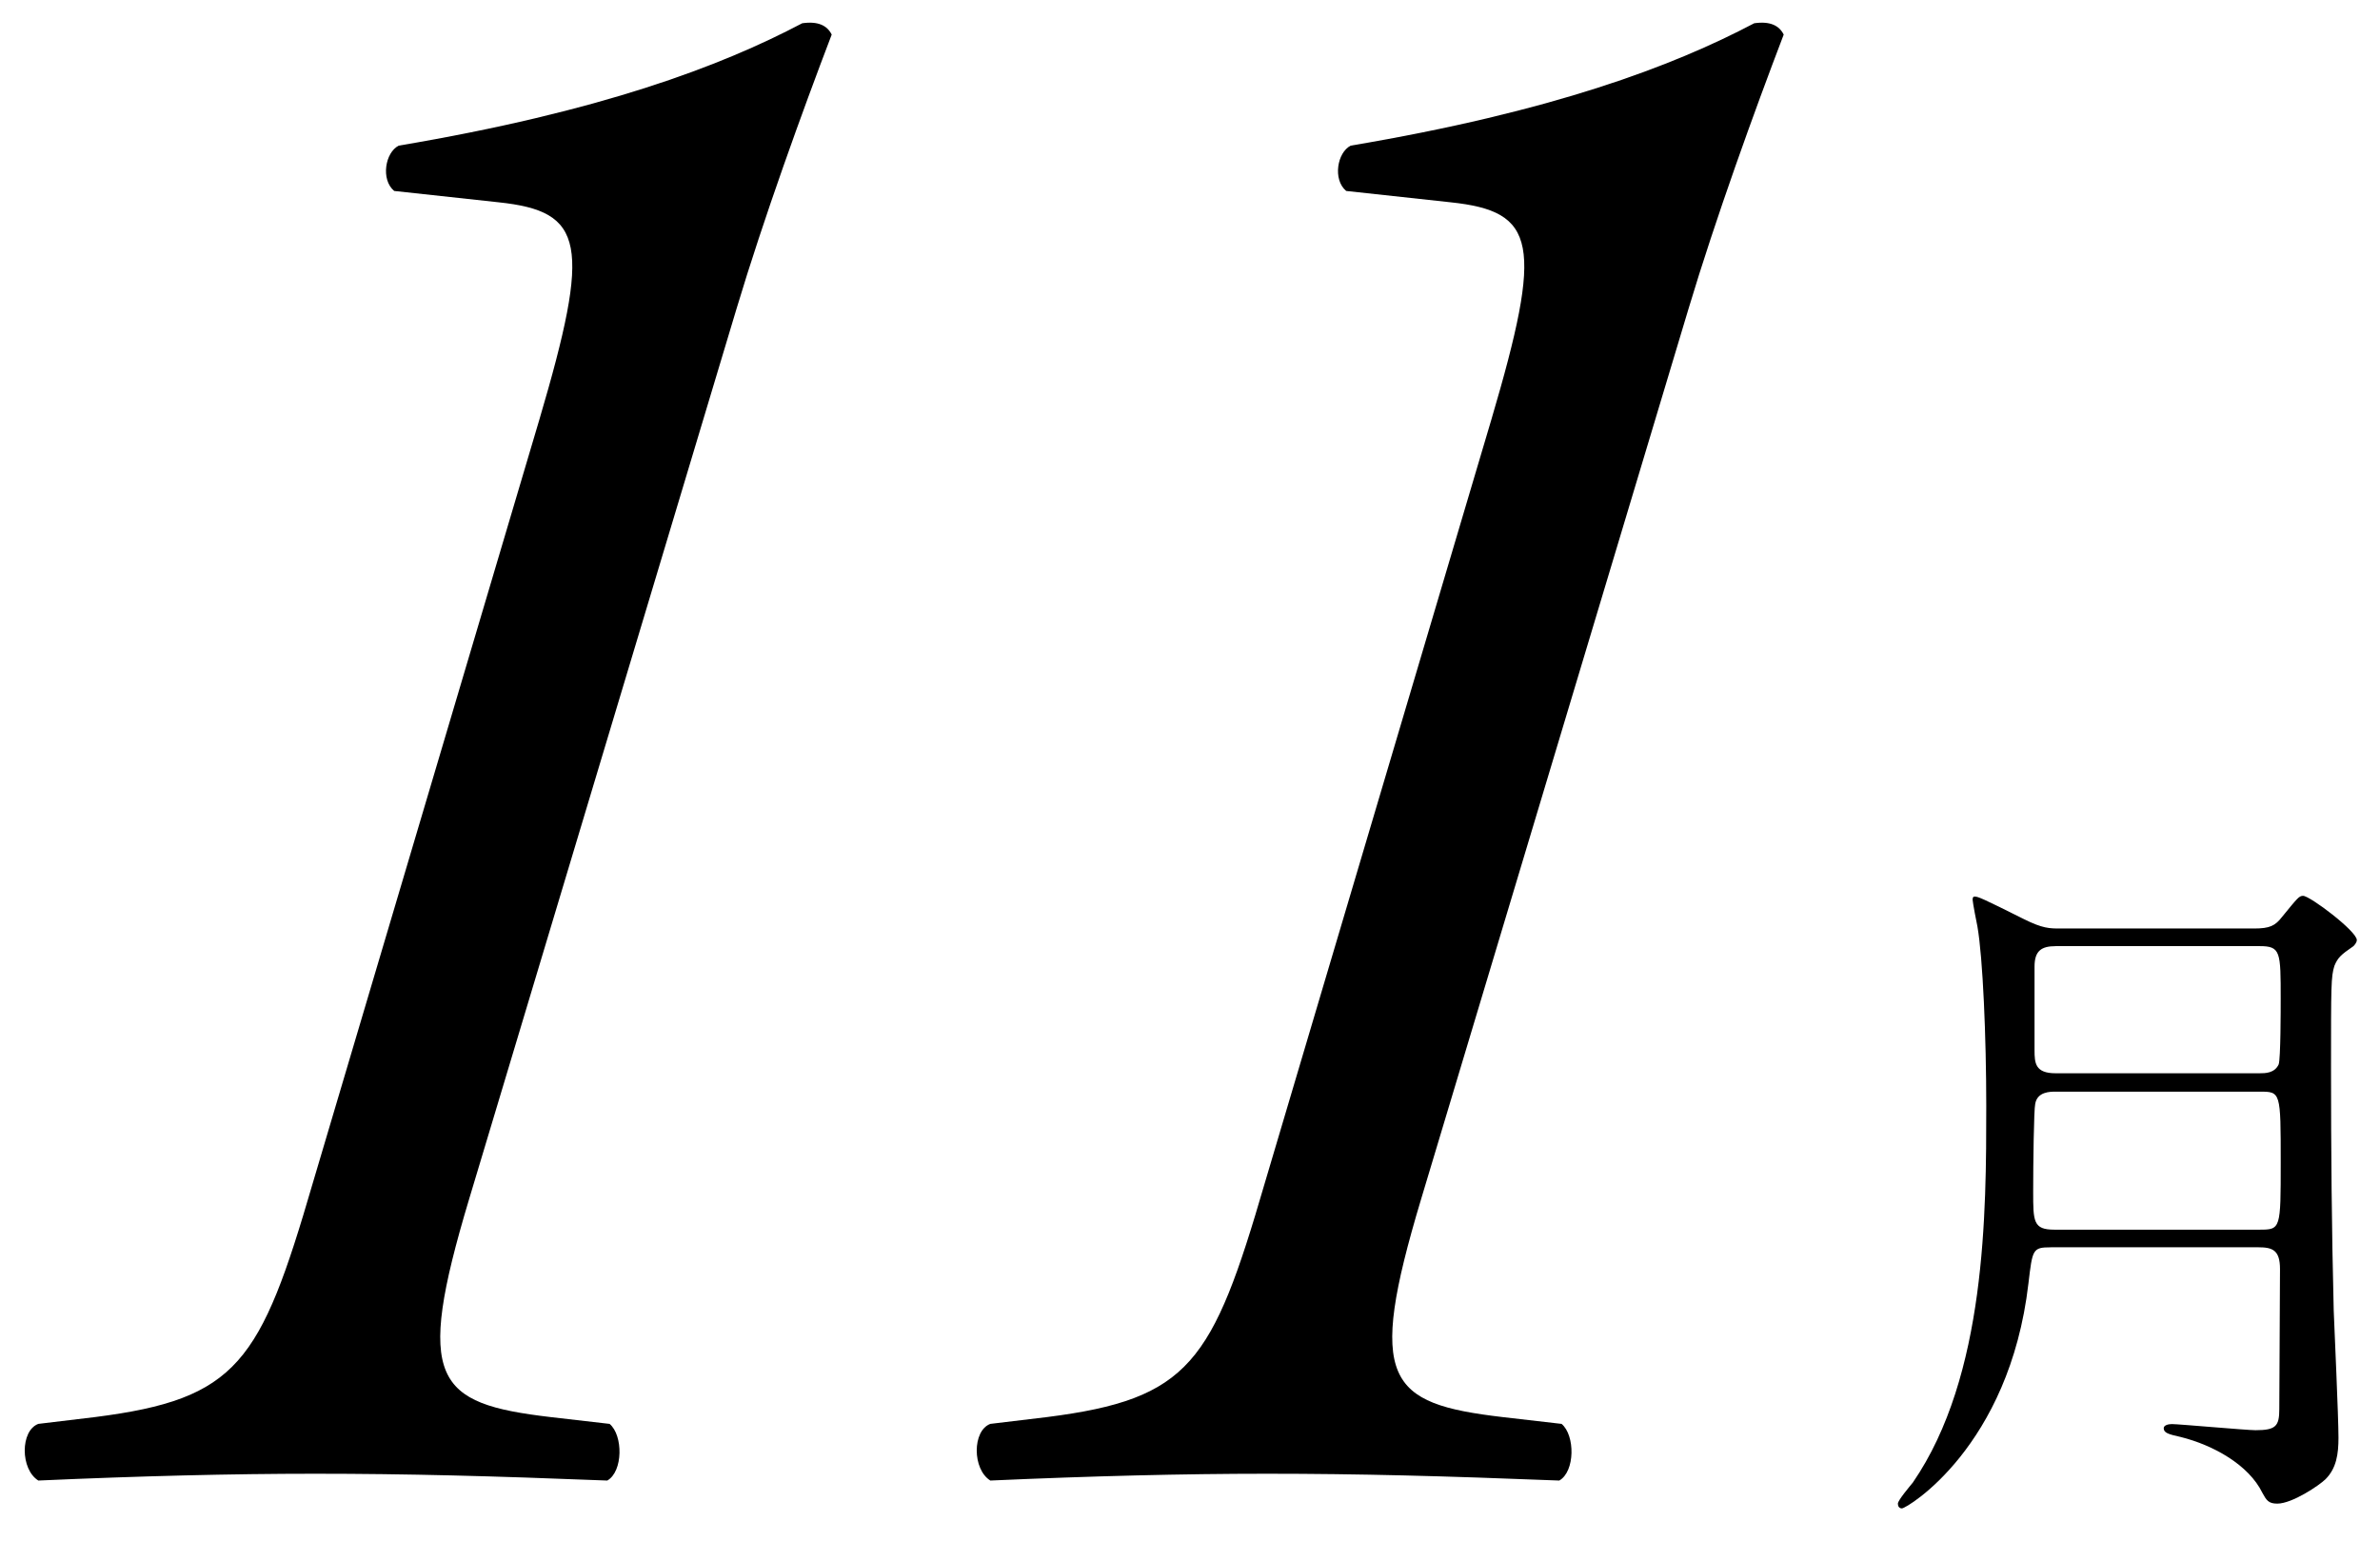
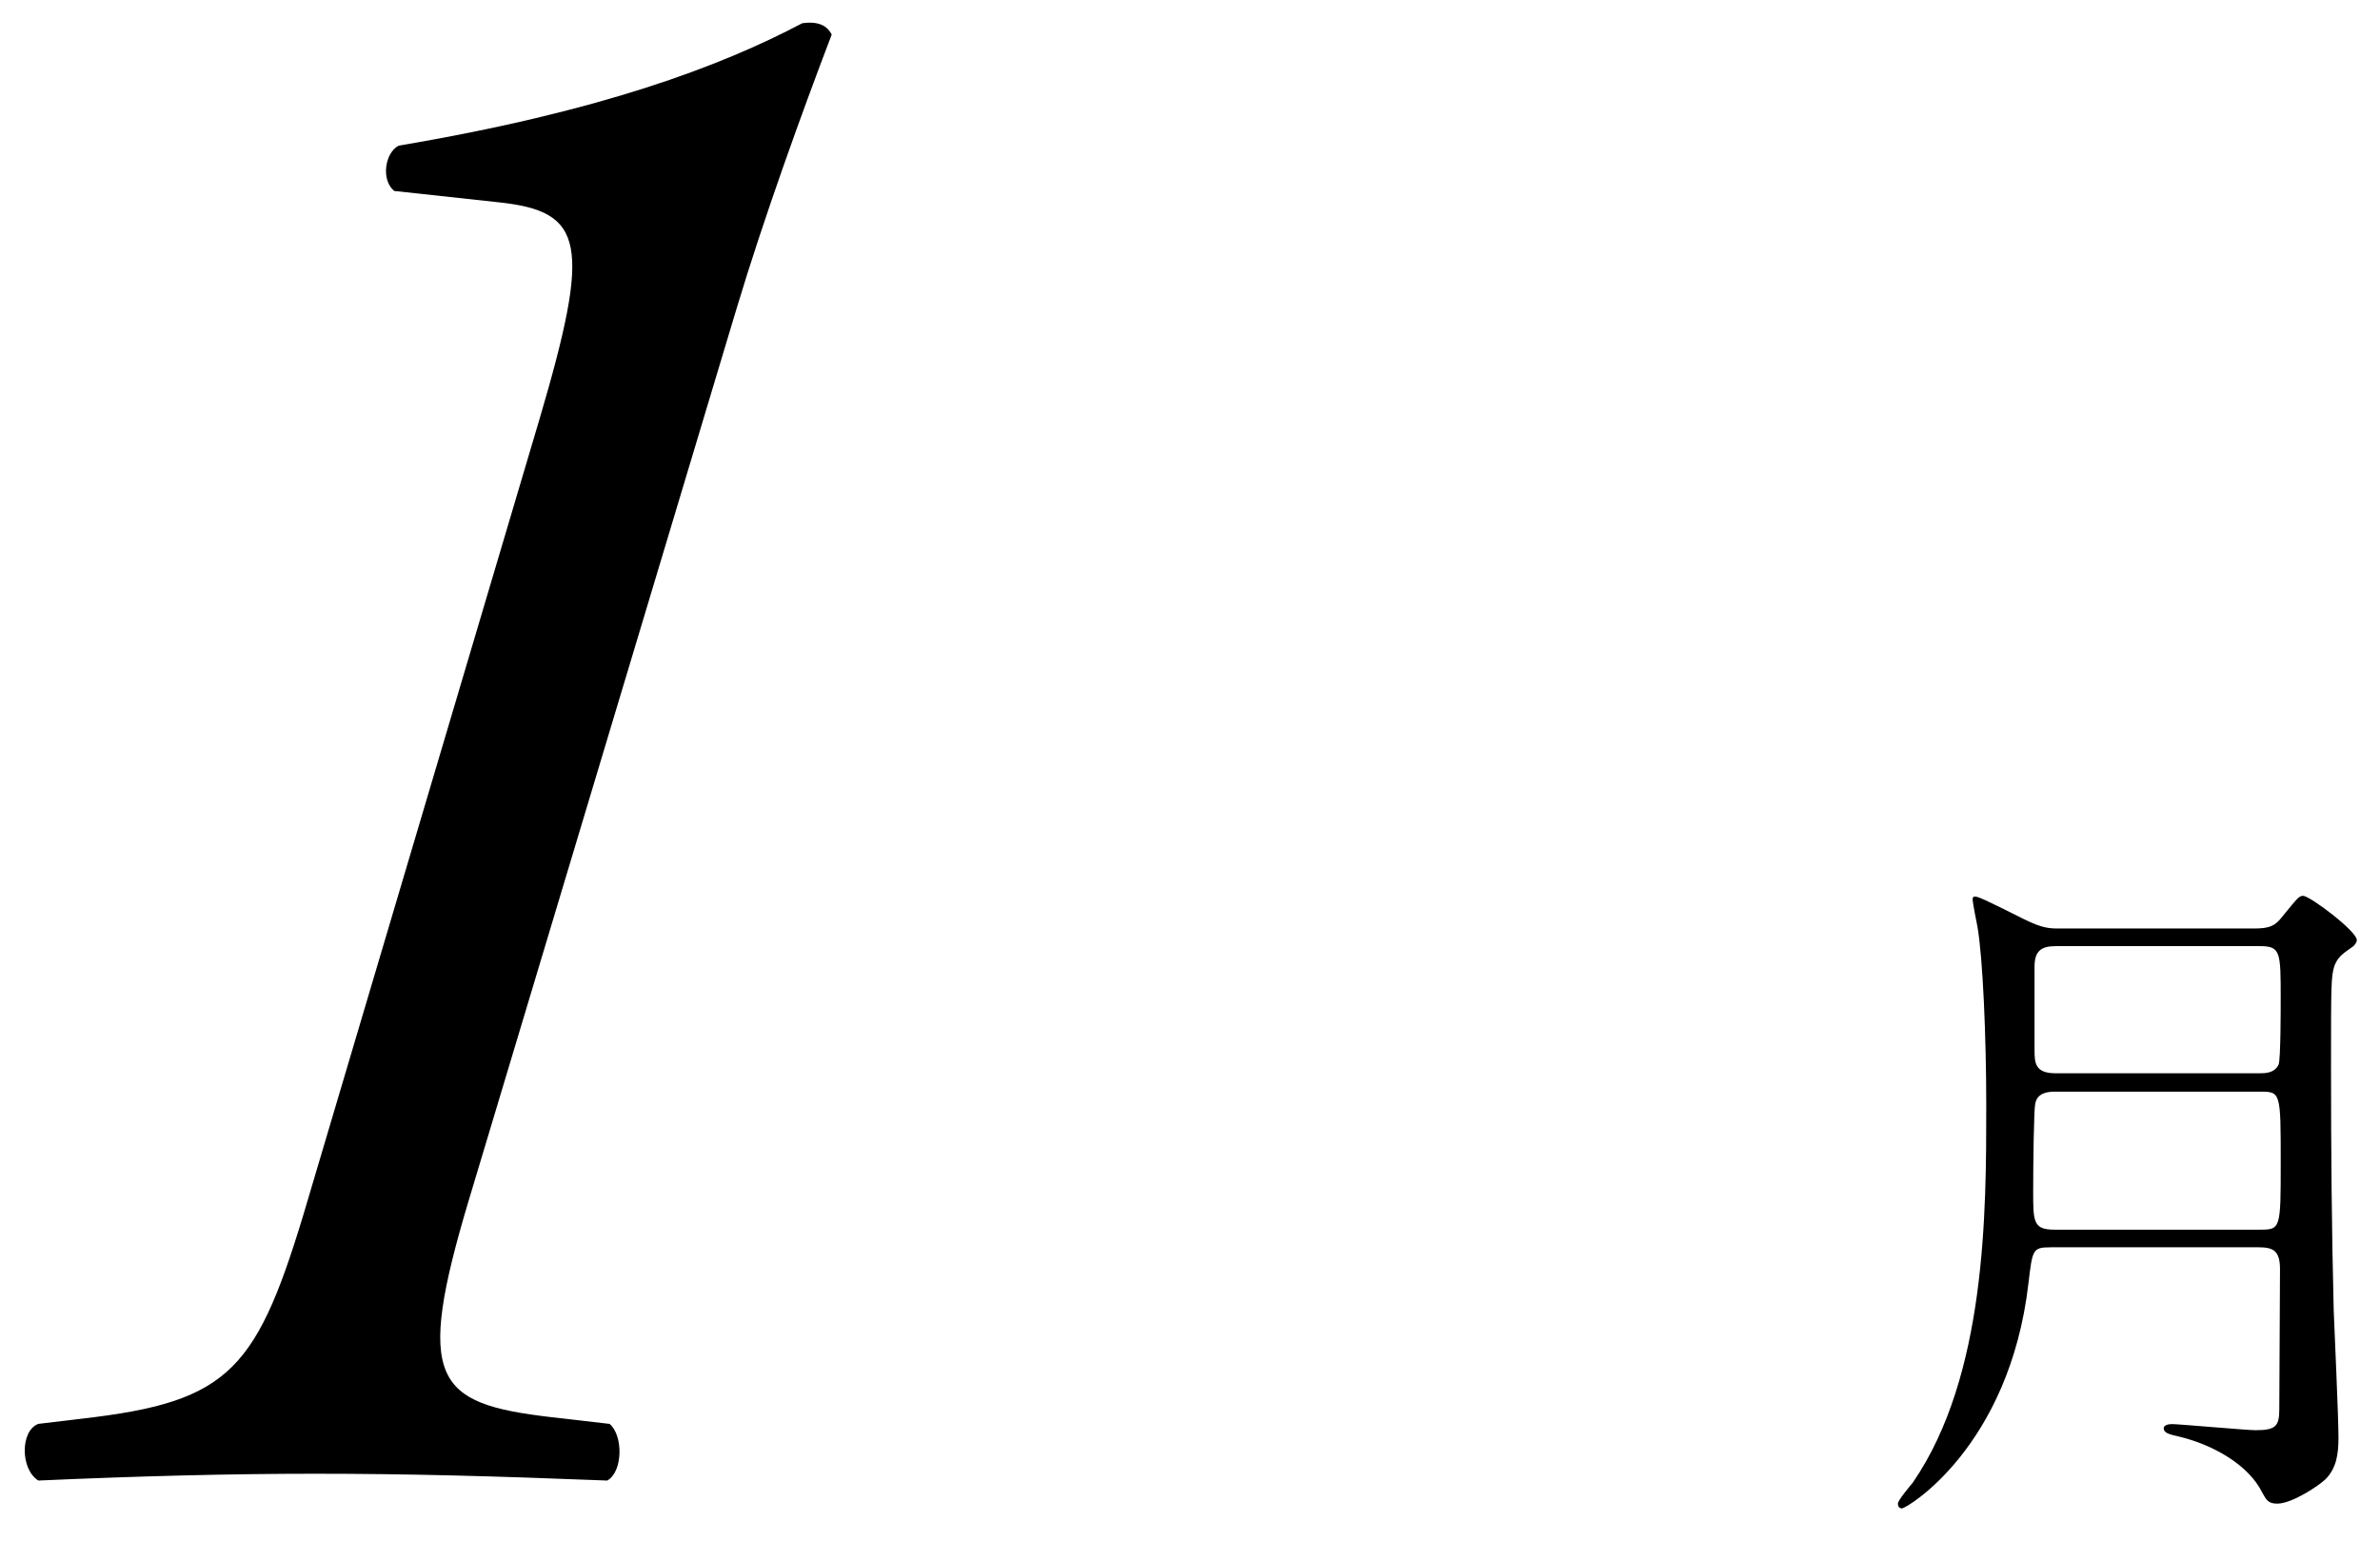
<svg xmlns="http://www.w3.org/2000/svg" version="1.1" id="レイヤー_1" x="0px" y="0px" width="105px" height="68px" viewBox="0 0 105 68" enable-background="new 0 0 105 68" xml:space="preserve">
  <g>
    <path d="M20.691,52.929c-2.4,8.001-1.5,9.001,3.6,9.601l2.602,0.3c0.6,0.5,0.6,2.101-0.101,2.5c-5.101-0.2-8.801-0.3-12.901-0.3   c-3.699,0-7.7,0.1-12.2,0.3c-0.8-0.5-0.8-2.2,0-2.5l2.5-0.3c6.3-0.801,7.3-2.4,9.601-10.301l10-33.702   c2.301-7.8,2.001-9.2-1.799-9.601l-4.602-0.5c-0.6-0.5-0.399-1.7,0.201-2c8.9-1.5,14.2-3.5,17.801-5.4c0.699-0.1,1.1,0.1,1.3,0.5   c-1.3,3.4-3,8.101-4.2,12.101L20.691,52.929z" />
-     <path d="M62.691,52.929c-2.4,8.001-1.5,9.001,3.6,9.601l2.602,0.3c0.6,0.5,0.6,2.101-0.101,2.5c-5.101-0.2-8.801-0.3-12.901-0.3   c-3.699,0-7.7,0.1-12.2,0.3c-0.8-0.5-0.8-2.2,0-2.5l2.5-0.3c6.3-0.801,7.3-2.4,9.601-10.301l10-33.702   c2.301-7.8,2.001-9.2-1.799-9.601l-4.602-0.5c-0.6-0.5-0.399-1.7,0.201-2c8.9-1.5,14.2-3.5,17.801-5.4c0.699-0.1,1.1,0.1,1.3,0.5   c-1.3,3.4-3,8.101-4.2,12.101L62.691,52.929z" />
    <path d="M90.479,55.039c-0.81,0-0.81,0.09-0.989,1.59c-0.84,7.23-5.37,9.93-5.58,9.93c-0.12,0-0.18-0.09-0.18-0.209   c0-0.15,0.539-0.78,0.66-0.931c3.239-4.71,3.239-11.939,3.239-16.619c0-3.03-0.149-6.54-0.39-7.919   c-0.03-0.121-0.211-1.08-0.211-1.171c0-0.06,0-0.149,0.09-0.149c0.15,0,0.361,0.09,2.16,0.99c0.84,0.42,1.141,0.42,1.621,0.42   h8.549c0.689,0,0.93-0.121,1.23-0.511c0.689-0.84,0.75-0.93,0.93-0.93c0.3,0,2.369,1.56,2.369,1.95c0,0.119-0.119,0.24-0.149,0.27   c-0.569,0.391-0.69,0.51-0.84,0.87c-0.149,0.479-0.149,0.84-0.149,4.53c0,3.539,0.029,7.139,0.119,10.68   c0.03,0.779,0.21,4.709,0.21,5.609c0,0.72-0.09,1.35-0.569,1.83c-0.271,0.27-1.471,1.08-2.131,1.08c-0.39,0-0.479-0.15-0.66-0.48   c-0.6-1.23-2.159-2.1-3.6-2.46c-0.539-0.12-0.75-0.18-0.75-0.39c0-0.12,0.181-0.18,0.36-0.18c0.3,0,3.3,0.27,3.69,0.27   c0.899,0,1.049-0.18,1.049-0.93c0-0.87,0.031-5.19,0.031-6.18c0-0.84-0.33-0.961-0.961-0.961H90.479z M90.689,48.17   c-0.24,0-0.81,0-0.9,0.54c-0.06,0.239-0.09,2.67-0.09,3.87c0,1.319,0,1.68,0.931,1.68h9.06c0.93,0,0.93-0.03,0.93-2.971   c0-3.119,0-3.119-0.93-3.119H90.689z M90.689,41.75c-0.63,0-0.93,0.21-0.93,0.9v3.689c0,0.57,0.029,1.02,0.93,1.02h9   c0.24,0,0.66,0,0.84-0.39c0.09-0.239,0.09-2.489,0.09-2.88c0-2.1,0-2.34-0.93-2.34H90.689z" />
  </g>
</svg>